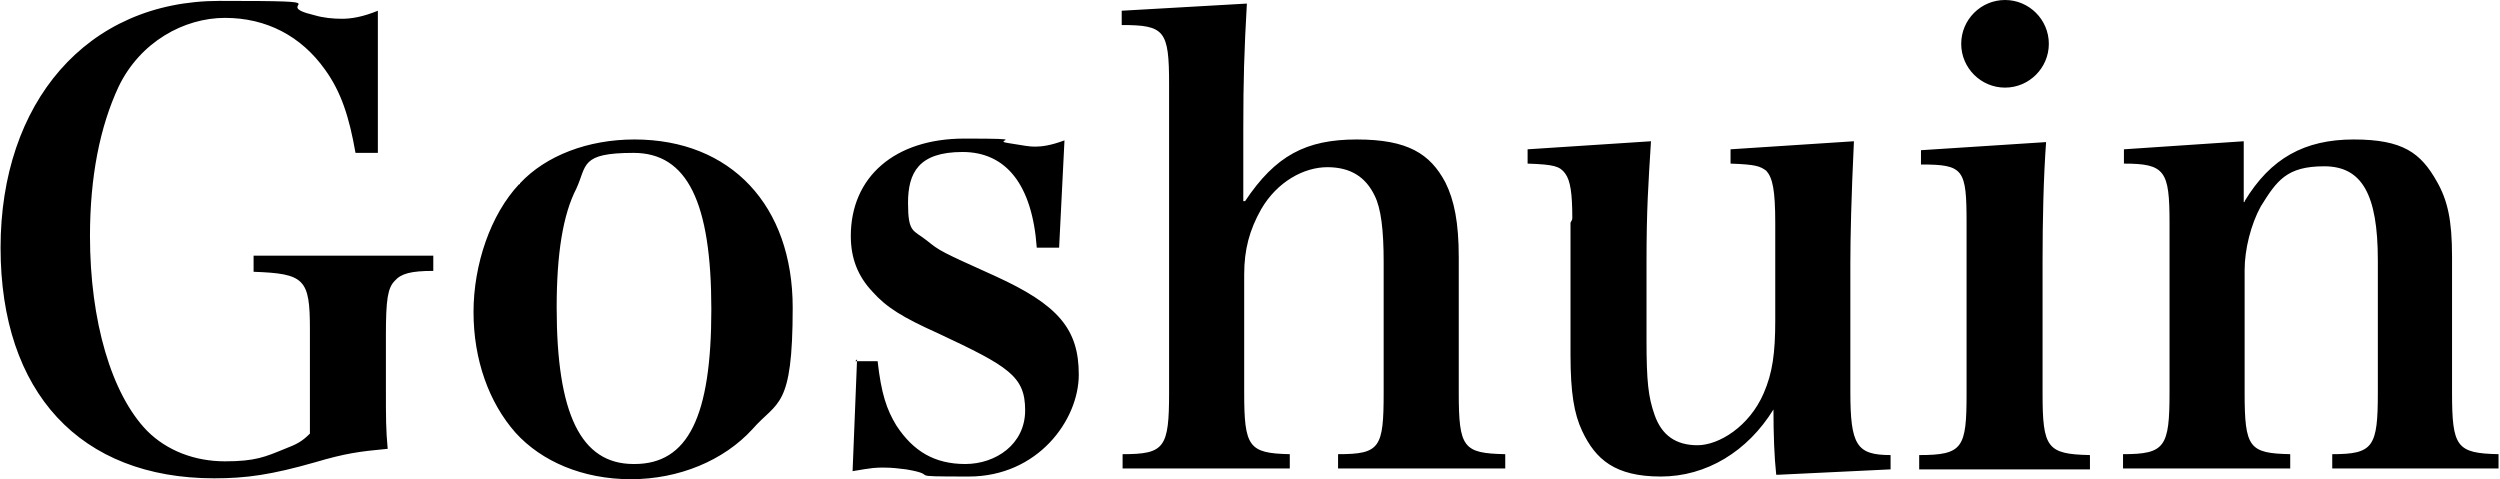
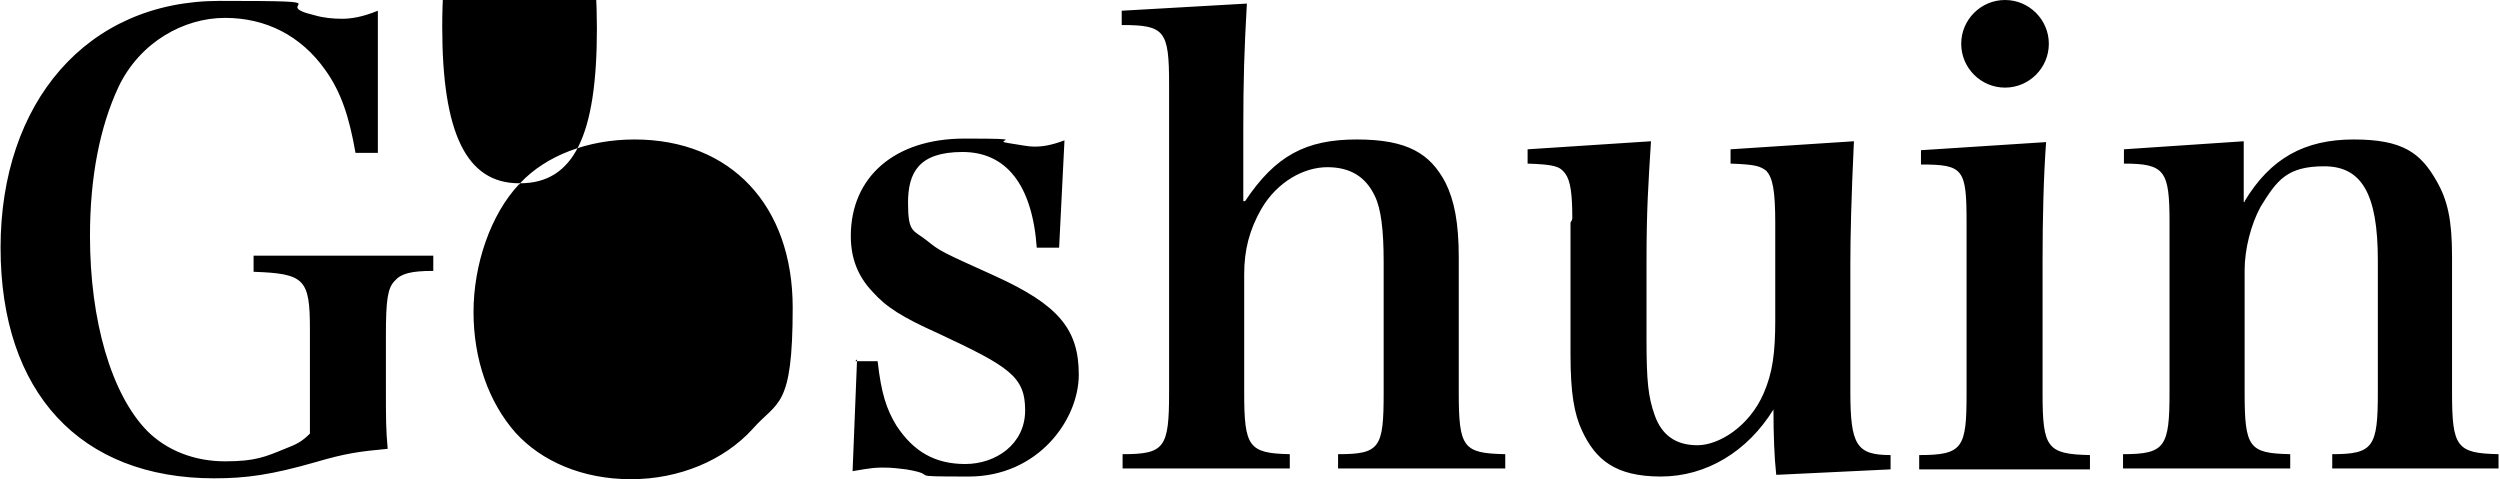
<svg xmlns="http://www.w3.org/2000/svg" id="_レイヤー_1" width="98.6mm" height="18.9mm" version="1.1" viewBox="0 0 279.5 53.6">
-   <path d="M48.4,28.5v1.8c-2.5,0-3.6.3-4.3,1.1-.8.8-1,2.1-1,6.1v5.8c0,3.6,0,4.7.2,6.9-3.2.3-4.7.5-8.1,1.5-4.9,1.4-7.7,1.8-11.3,1.8C8.9,53.5,0,43.9,0,27.7S9.6.1,24.5.1s5.1.3,10.6,1.6c1,.3,2.1.4,3.1.4s2.3-.2,4-.9v15.9h-2.5c-.7-4-1.6-6.8-3.4-9.3-2.7-3.8-6.6-5.8-11.2-5.8s-9.5,2.7-11.9,7.7c-2.1,4.5-3.2,10.1-3.2,16.7,0,9.5,2.4,17.7,6.4,21.8,2.2,2.2,5.3,3.4,8.7,3.4s4.5-.5,6.7-1.4c1.3-.5,1.9-.8,2.8-1.7v-11.7c0-5.6-.6-6.2-6.3-6.4v-1.8h20.2-.1ZM58.1,20.5c2.9-3.1,7.6-4.9,12.8-4.9,10.8,0,17.7,7.4,17.7,18.8s-1.7,10.4-4.5,13.6c-3.2,3.5-8.2,5.6-13.6,5.6s-10-2-12.9-5.2c-3-3.4-4.7-8.2-4.7-13.5s1.9-10.9,5.1-14.3h.1ZM70.9,51.9c6,0,8.6-5.3,8.6-17.3s-2.7-17.5-8.7-17.5-5.2,1.4-6.4,4c-1.5,2.9-2.2,7.3-2.2,13.3,0,11.9,2.7,17.5,8.6,17.5h.1ZM95.6,40.4h2.5c.4,3.6,1,5.4,2.1,7.2,1.9,2.9,4.3,4.3,7.7,4.3s6.7-2.2,6.7-6-1.8-4.9-9.7-8.6c-4-1.8-5.8-2.9-7.4-4.7-1.6-1.7-2.4-3.7-2.4-6.2,0-6.6,4.9-10.9,12.7-10.9s2.9.2,4.9.5c1.9.3,2.3.4,3,.4s1.7-.1,3.3-.7l-.6,12h-2.5c-.5-7-3.4-10.7-8.3-10.7s-6.1,2.3-6.1,5.7.6,3,2.1,4.2,1.5,1.2,7.7,4c7,3.2,9.3,5.9,9.3,11s-4.6,11.4-12.3,11.4-2.9-.1-7-.8c-.8-.1-1.6-.2-2.5-.2s-1.2,0-3.5.4l.5-12.5-.2.2ZM139.2,22.5c3.4-5.1,6.8-6.9,12.5-6.9s8.2,1.6,9.9,4.8c1,2,1.5,4.5,1.5,8.4v15.1c0,6.2.5,6.8,5.2,6.9v1.6h-18.7v-1.6c4.7,0,5.1-.7,5.1-6.9v-14.6c0-3.6-.3-6-1-7.4-1-2.1-2.7-3.2-5.3-3.2s-5.6,1.6-7.4,4.7c-1.3,2.3-1.9,4.5-1.9,7.3v13.2c0,6.1.5,6.8,5.1,6.9v1.6h-18.7v-1.6c4.7,0,5.2-.7,5.2-6.9V9.4c0-6-.5-6.6-5.3-6.6v-1.6l14-.8c-.3,5.3-.4,8.6-.4,14v8.1h.2ZM198.6,53c-.2-1.8-.3-4.4-.3-7.2-2.9,4.7-7.5,7.5-12.6,7.5s-7.3-1.9-8.8-5.1c-.9-1.9-1.3-4.3-1.3-8.5v-14.8c.1-.2.2-.3.2-.5,0-2.7-.2-4.2-.8-5s-1.2-1-4.2-1.1v-1.6l13.8-.9c-.3,4.9-.5,7.5-.5,13.6v8.6c0,4.7.2,6.4.9,8.4.8,2.3,2.4,3.4,4.8,3.4s5.8-2.1,7.4-5.8c1-2.3,1.3-4.5,1.3-8.2v-10.8c0-3.8-.3-5.1-1-5.9-.7-.5-1.1-.7-4-.8v-1.6l13.8-.9c-.3,6.3-.4,10.8-.4,13.7v14.3c0,6,.7,7.1,4.5,7.1v1.6l-12.5.6h-.3ZM228.8,15.8c-.3,4.1-.4,8.9-.4,13.3v14.9c0,6.1.5,6.8,5.3,6.9v1.6h-19.1v-1.6c4.9,0,5.3-.8,5.3-6.9v-19c0-6.1-.3-6.6-5.1-6.6v-1.6l13.9-.9h.1ZM224.2,0c2.7,0,4.9,2.2,4.9,4.9s-2.2,4.9-4.9,4.9-4.9-2.2-4.9-4.9S221.5,0,224.2,0ZM251,22.5c2.9-4.8,6.7-6.9,12.2-6.9s7.5,1.5,9.3,4.7c1.2,2.1,1.7,4.3,1.7,8.4v15.2c0,6.1.5,6.8,5.2,6.9v1.6h-18.6v-1.6c4.6,0,5.1-.8,5.1-6.9v-14.8c0-7.4-1.8-10.5-6-10.5s-5.3,1.6-7.1,4.5c-1.1,2-1.8,4.8-1.8,7.1v13.7c0,6.2.5,6.8,5.1,6.9v1.6h-18.7v-1.6c4.7,0,5.2-.8,5.2-6.9v-19c0-5.8-.5-6.6-5.1-6.6v-1.6l13.4-.9v6.8h.1Z" />
+   <path d="M48.4,28.5v1.8c-2.5,0-3.6.3-4.3,1.1-.8.8-1,2.1-1,6.1v5.8c0,3.6,0,4.7.2,6.9-3.2.3-4.7.5-8.1,1.5-4.9,1.4-7.7,1.8-11.3,1.8C8.9,53.5,0,43.9,0,27.7S9.6.1,24.5.1s5.1.3,10.6,1.6c1,.3,2.1.4,3.1.4s2.3-.2,4-.9v15.9h-2.5c-.7-4-1.6-6.8-3.4-9.3-2.7-3.8-6.6-5.8-11.2-5.8s-9.5,2.7-11.9,7.7c-2.1,4.5-3.2,10.1-3.2,16.7,0,9.5,2.4,17.7,6.4,21.8,2.2,2.2,5.3,3.4,8.7,3.4s4.5-.5,6.7-1.4c1.3-.5,1.9-.8,2.8-1.7v-11.7c0-5.6-.6-6.2-6.3-6.4v-1.8h20.2-.1ZM58.1,20.5c2.9-3.1,7.6-4.9,12.8-4.9,10.8,0,17.7,7.4,17.7,18.8s-1.7,10.4-4.5,13.6c-3.2,3.5-8.2,5.6-13.6,5.6s-10-2-12.9-5.2c-3-3.4-4.7-8.2-4.7-13.5s1.9-10.9,5.1-14.3h.1Zc6,0,8.6-5.3,8.6-17.3s-2.7-17.5-8.7-17.5-5.2,1.4-6.4,4c-1.5,2.9-2.2,7.3-2.2,13.3,0,11.9,2.7,17.5,8.6,17.5h.1ZM95.6,40.4h2.5c.4,3.6,1,5.4,2.1,7.2,1.9,2.9,4.3,4.3,7.7,4.3s6.7-2.2,6.7-6-1.8-4.9-9.7-8.6c-4-1.8-5.8-2.9-7.4-4.7-1.6-1.7-2.4-3.7-2.4-6.2,0-6.6,4.9-10.9,12.7-10.9s2.9.2,4.9.5c1.9.3,2.3.4,3,.4s1.7-.1,3.3-.7l-.6,12h-2.5c-.5-7-3.4-10.7-8.3-10.7s-6.1,2.3-6.1,5.7.6,3,2.1,4.2,1.5,1.2,7.7,4c7,3.2,9.3,5.9,9.3,11s-4.6,11.4-12.3,11.4-2.9-.1-7-.8c-.8-.1-1.6-.2-2.5-.2s-1.2,0-3.5.4l.5-12.5-.2.2ZM139.2,22.5c3.4-5.1,6.8-6.9,12.5-6.9s8.2,1.6,9.9,4.8c1,2,1.5,4.5,1.5,8.4v15.1c0,6.2.5,6.8,5.2,6.9v1.6h-18.7v-1.6c4.7,0,5.1-.7,5.1-6.9v-14.6c0-3.6-.3-6-1-7.4-1-2.1-2.7-3.2-5.3-3.2s-5.6,1.6-7.4,4.7c-1.3,2.3-1.9,4.5-1.9,7.3v13.2c0,6.1.5,6.8,5.1,6.9v1.6h-18.7v-1.6c4.7,0,5.2-.7,5.2-6.9V9.4c0-6-.5-6.6-5.3-6.6v-1.6l14-.8c-.3,5.3-.4,8.6-.4,14v8.1h.2ZM198.6,53c-.2-1.8-.3-4.4-.3-7.2-2.9,4.7-7.5,7.5-12.6,7.5s-7.3-1.9-8.8-5.1c-.9-1.9-1.3-4.3-1.3-8.5v-14.8c.1-.2.2-.3.2-.5,0-2.7-.2-4.2-.8-5s-1.2-1-4.2-1.1v-1.6l13.8-.9c-.3,4.9-.5,7.5-.5,13.6v8.6c0,4.7.2,6.4.9,8.4.8,2.3,2.4,3.4,4.8,3.4s5.8-2.1,7.4-5.8c1-2.3,1.3-4.5,1.3-8.2v-10.8c0-3.8-.3-5.1-1-5.9-.7-.5-1.1-.7-4-.8v-1.6l13.8-.9c-.3,6.3-.4,10.8-.4,13.7v14.3c0,6,.7,7.1,4.5,7.1v1.6l-12.5.6h-.3ZM228.8,15.8c-.3,4.1-.4,8.9-.4,13.3v14.9c0,6.1.5,6.8,5.3,6.9v1.6h-19.1v-1.6c4.9,0,5.3-.8,5.3-6.9v-19c0-6.1-.3-6.6-5.1-6.6v-1.6l13.9-.9h.1ZM224.2,0c2.7,0,4.9,2.2,4.9,4.9s-2.2,4.9-4.9,4.9-4.9-2.2-4.9-4.9S221.5,0,224.2,0ZM251,22.5c2.9-4.8,6.7-6.9,12.2-6.9s7.5,1.5,9.3,4.7c1.2,2.1,1.7,4.3,1.7,8.4v15.2c0,6.1.5,6.8,5.2,6.9v1.6h-18.6v-1.6c4.6,0,5.1-.8,5.1-6.9v-14.8c0-7.4-1.8-10.5-6-10.5s-5.3,1.6-7.1,4.5c-1.1,2-1.8,4.8-1.8,7.1v13.7c0,6.2.5,6.8,5.1,6.9v1.6h-18.7v-1.6c4.7,0,5.2-.8,5.2-6.9v-19c0-5.8-.5-6.6-5.1-6.6v-1.6l13.4-.9v6.8h.1Z" />
</svg>